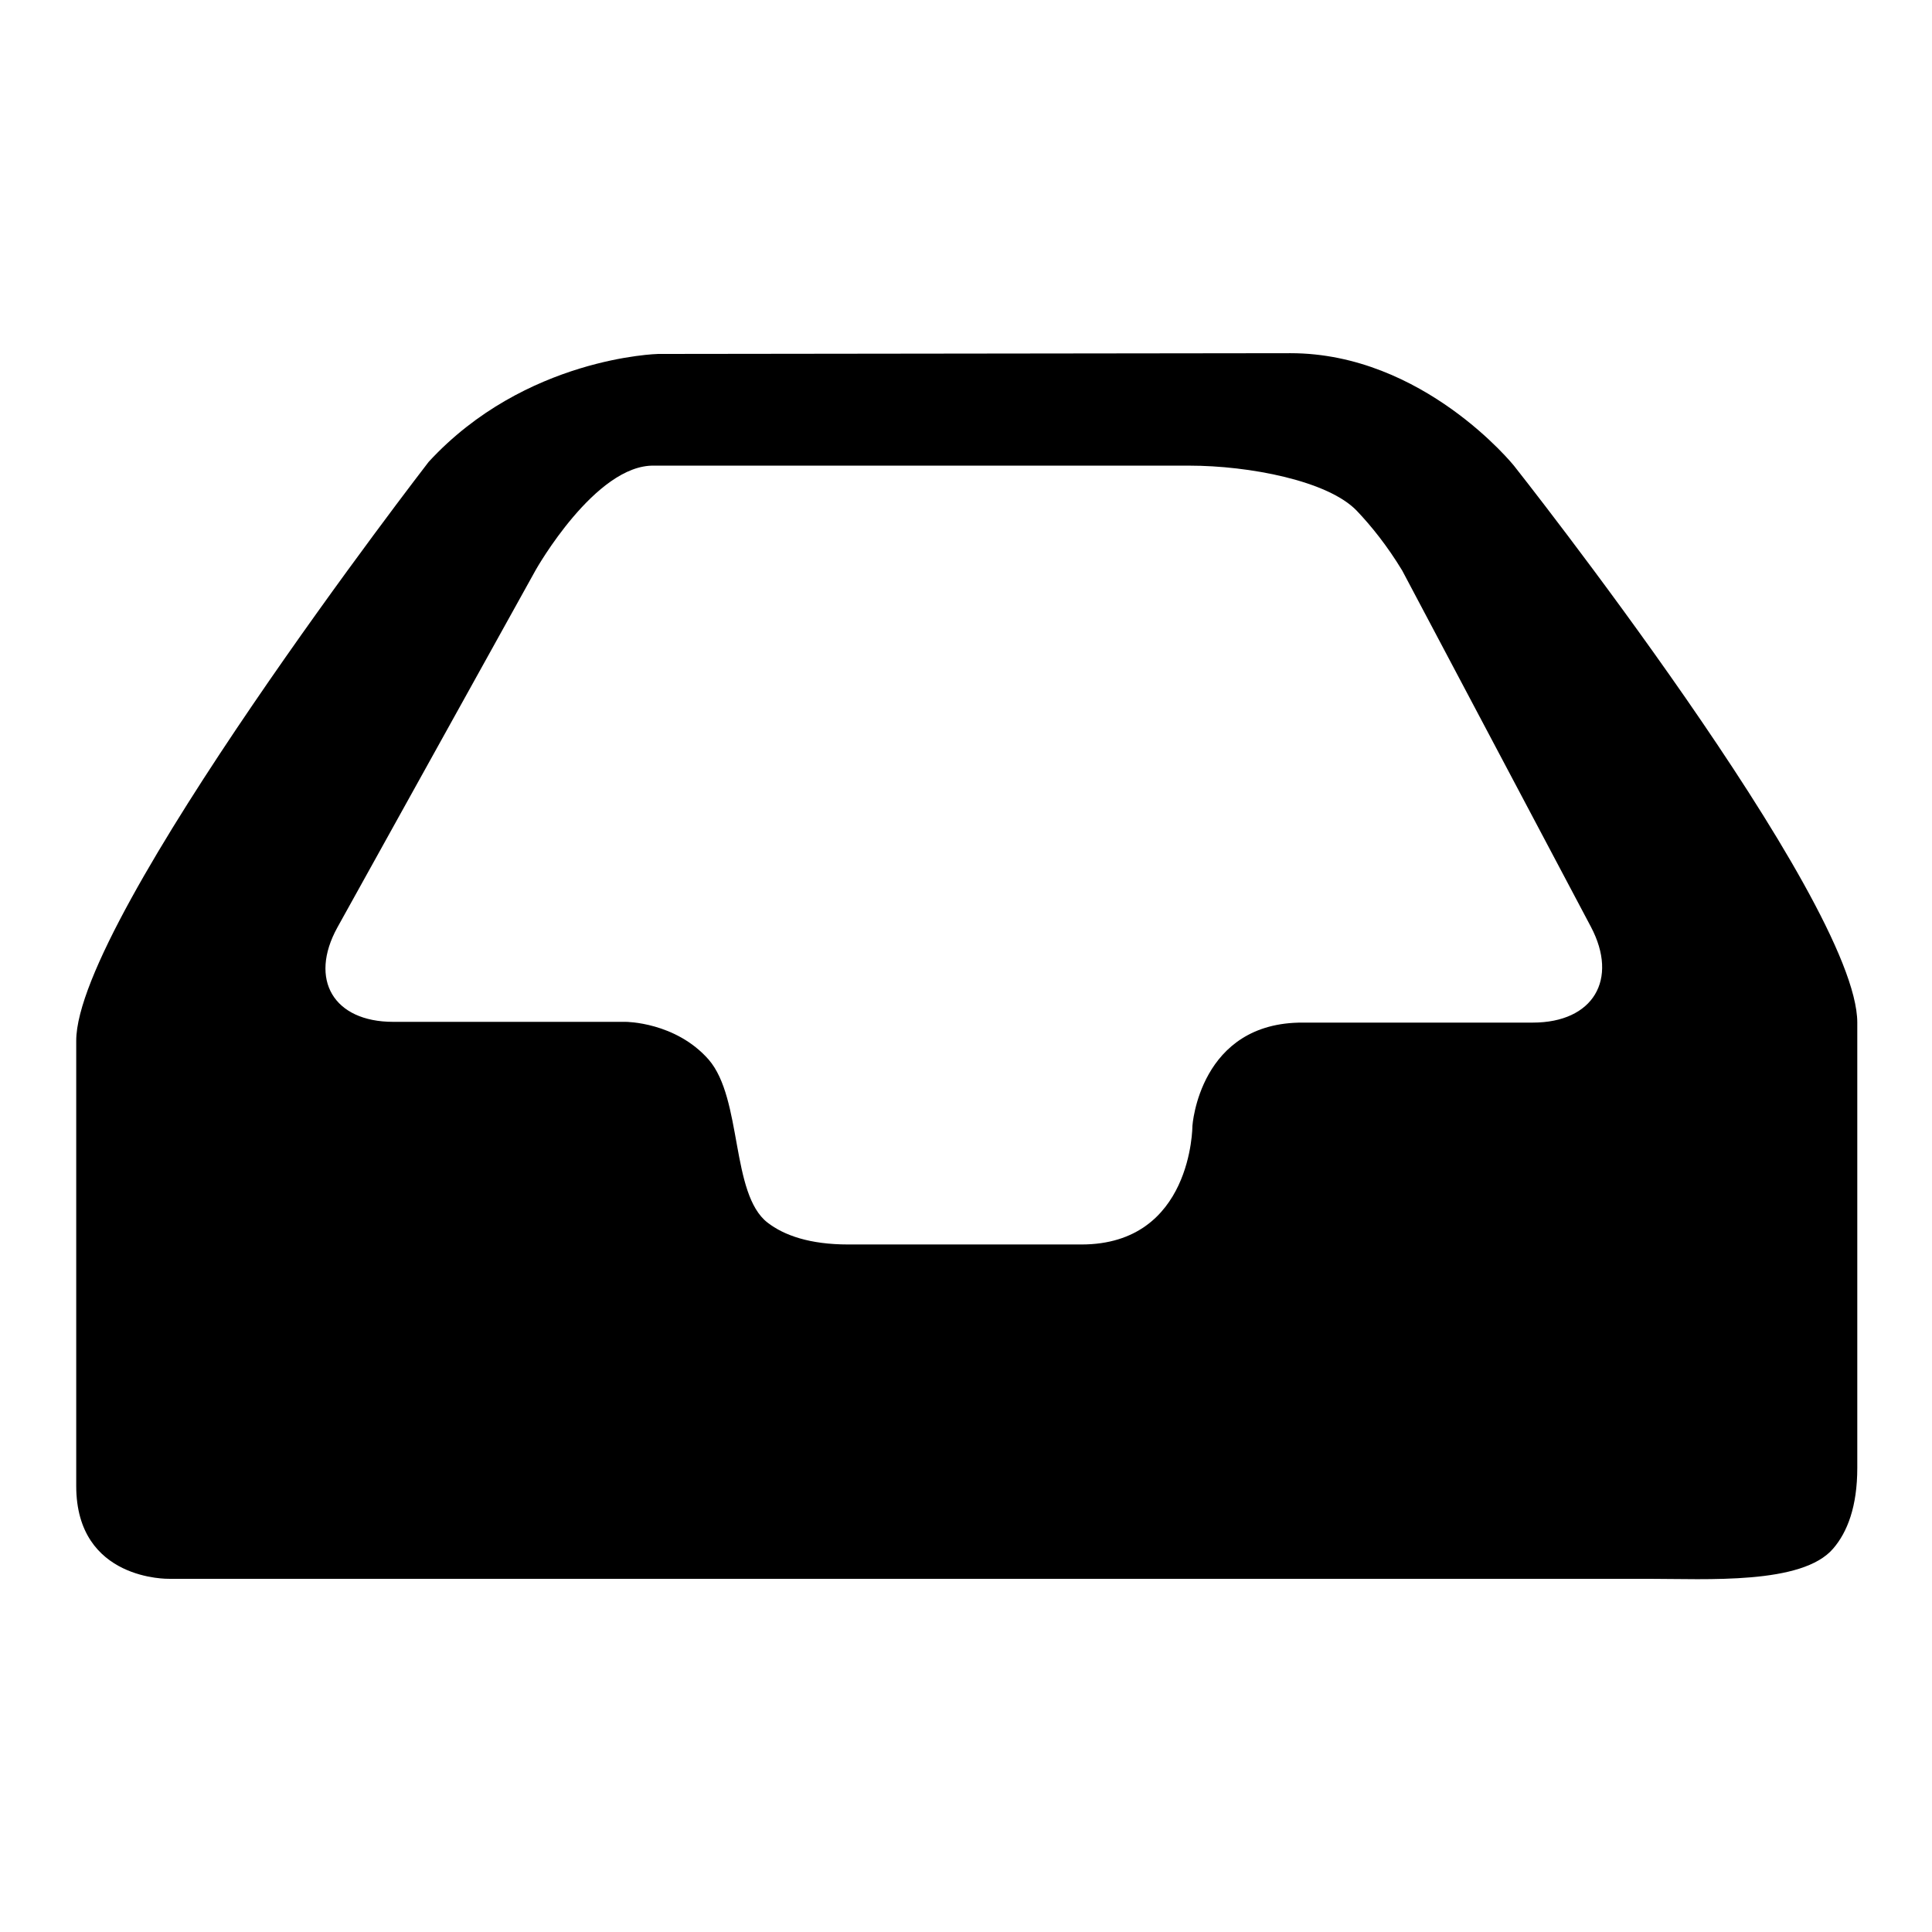
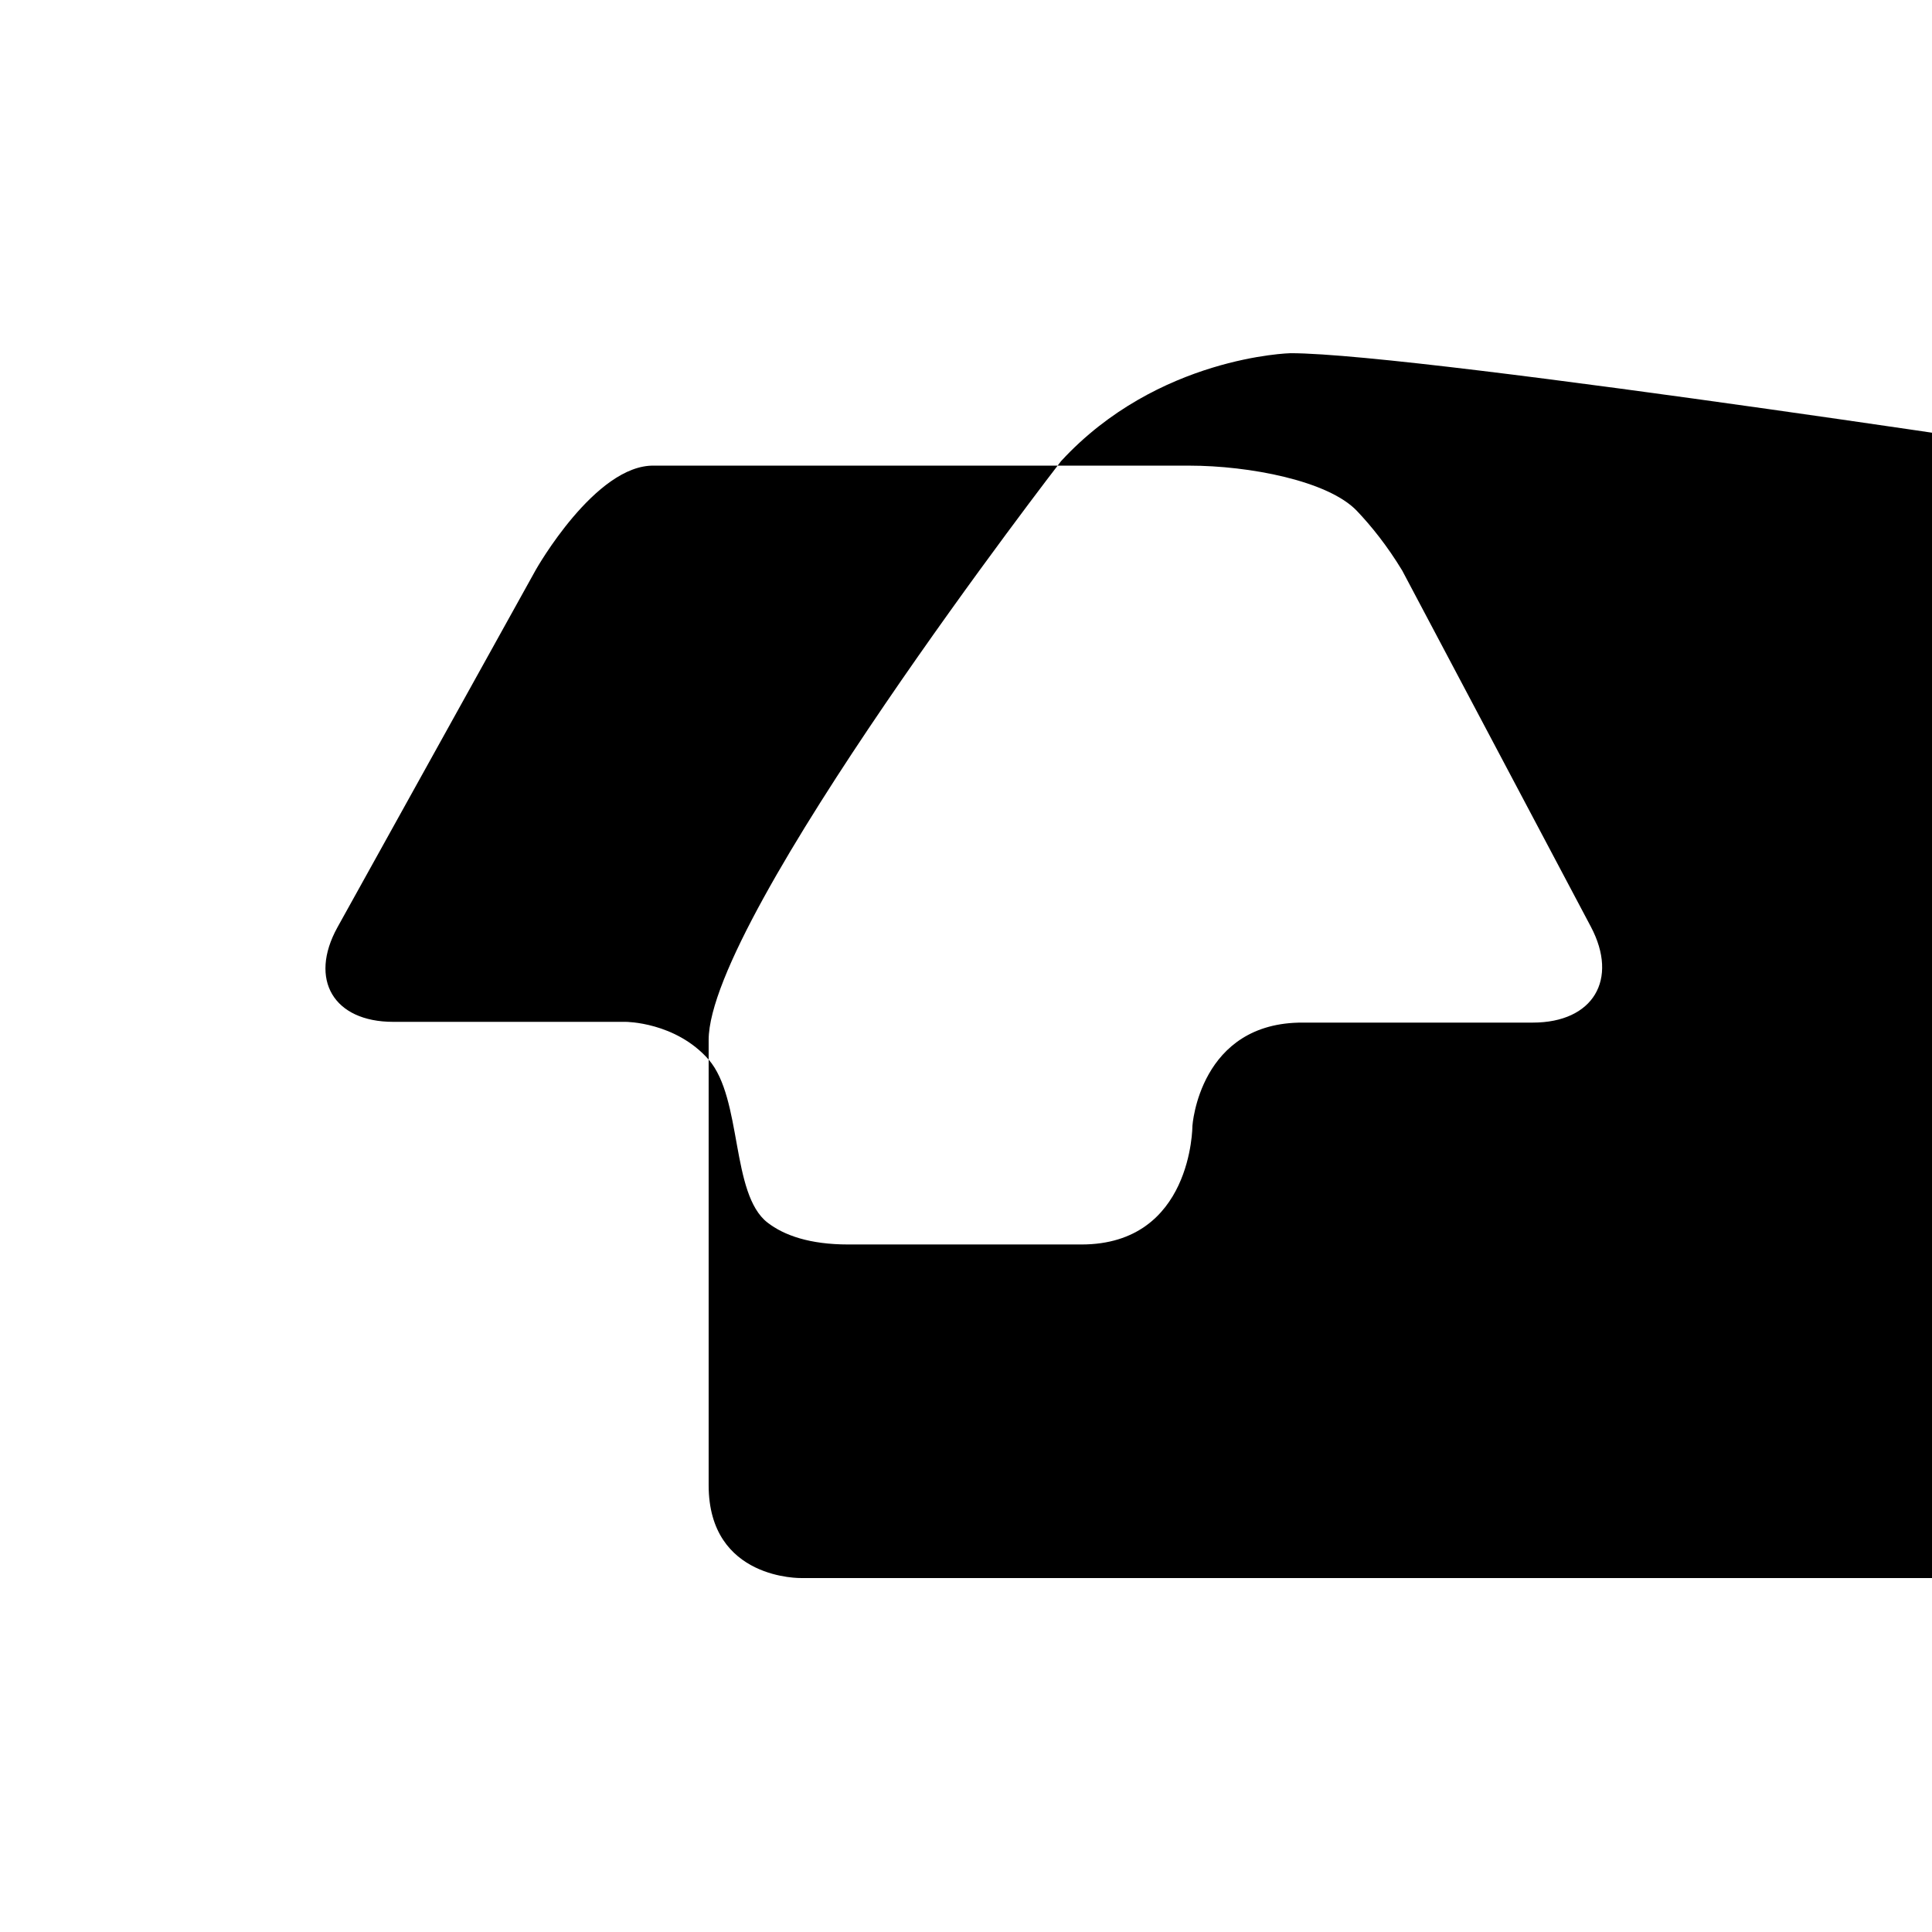
<svg xmlns="http://www.w3.org/2000/svg" version="1.1" x="0px" y="0px" viewBox="0 0 256 256" enable-background="new 0 0 256 256" xml:space="preserve">
  <g>
    <g>
      <g>
-         <path fill="#000000" d="M171,46.8l-83.8,0.1c0,0-17.6,0.4-30.4,14.3c0,0-46.7,60.4-46.7,76.7v59c0,12.6,12.3,12.3,12.3,12.3h195.9c7.9,0,20.5,0.8,24.6-4c1.9-2.2,3.2-5.6,3.2-10.7v-59c0-16.3-45.5-73.8-45.5-73.8S188.6,46.8,171,46.8z M158,149.2c0,0,0,15.7-14.7,15.7h-30.9c-5.1,0-8.5-1.2-10.7-2.9c-4.9-3.8-3.3-16.4-7.8-21.6c-4.4-5-11-5-11-5H52.1c-7.9,0-11.2-5.6-7.4-12.5L71,75.5c0,0,7.9-14,15.7-13.8h70.9c7.9,0,18.4,2,22.2,6c1.9,2,4,4.6,6,7.9l25,47.2c3.7,7,0.3,12.7-7.7,12.7h-30.4C158.9,135.4,158,149.2,158,149.2z" />
+         <path fill="#000000" d="M171,46.8c0,0-17.6,0.4-30.4,14.3c0,0-46.7,60.4-46.7,76.7v59c0,12.6,12.3,12.3,12.3,12.3h195.9c7.9,0,20.5,0.8,24.6-4c1.9-2.2,3.2-5.6,3.2-10.7v-59c0-16.3-45.5-73.8-45.5-73.8S188.6,46.8,171,46.8z M158,149.2c0,0,0,15.7-14.7,15.7h-30.9c-5.1,0-8.5-1.2-10.7-2.9c-4.9-3.8-3.3-16.4-7.8-21.6c-4.4-5-11-5-11-5H52.1c-7.9,0-11.2-5.6-7.4-12.5L71,75.5c0,0,7.9-14,15.7-13.8h70.9c7.9,0,18.4,2,22.2,6c1.9,2,4,4.6,6,7.9l25,47.2c3.7,7,0.3,12.7-7.7,12.7h-30.4C158.9,135.4,158,149.2,158,149.2z" />
      </g>
      <g />
      <g />
      <g />
      <g />
      <g />
      <g />
      <g />
      <g />
      <g />
      <g />
      <g />
      <g />
      <g />
      <g />
      <g />
    </g>
  </g>
</svg>